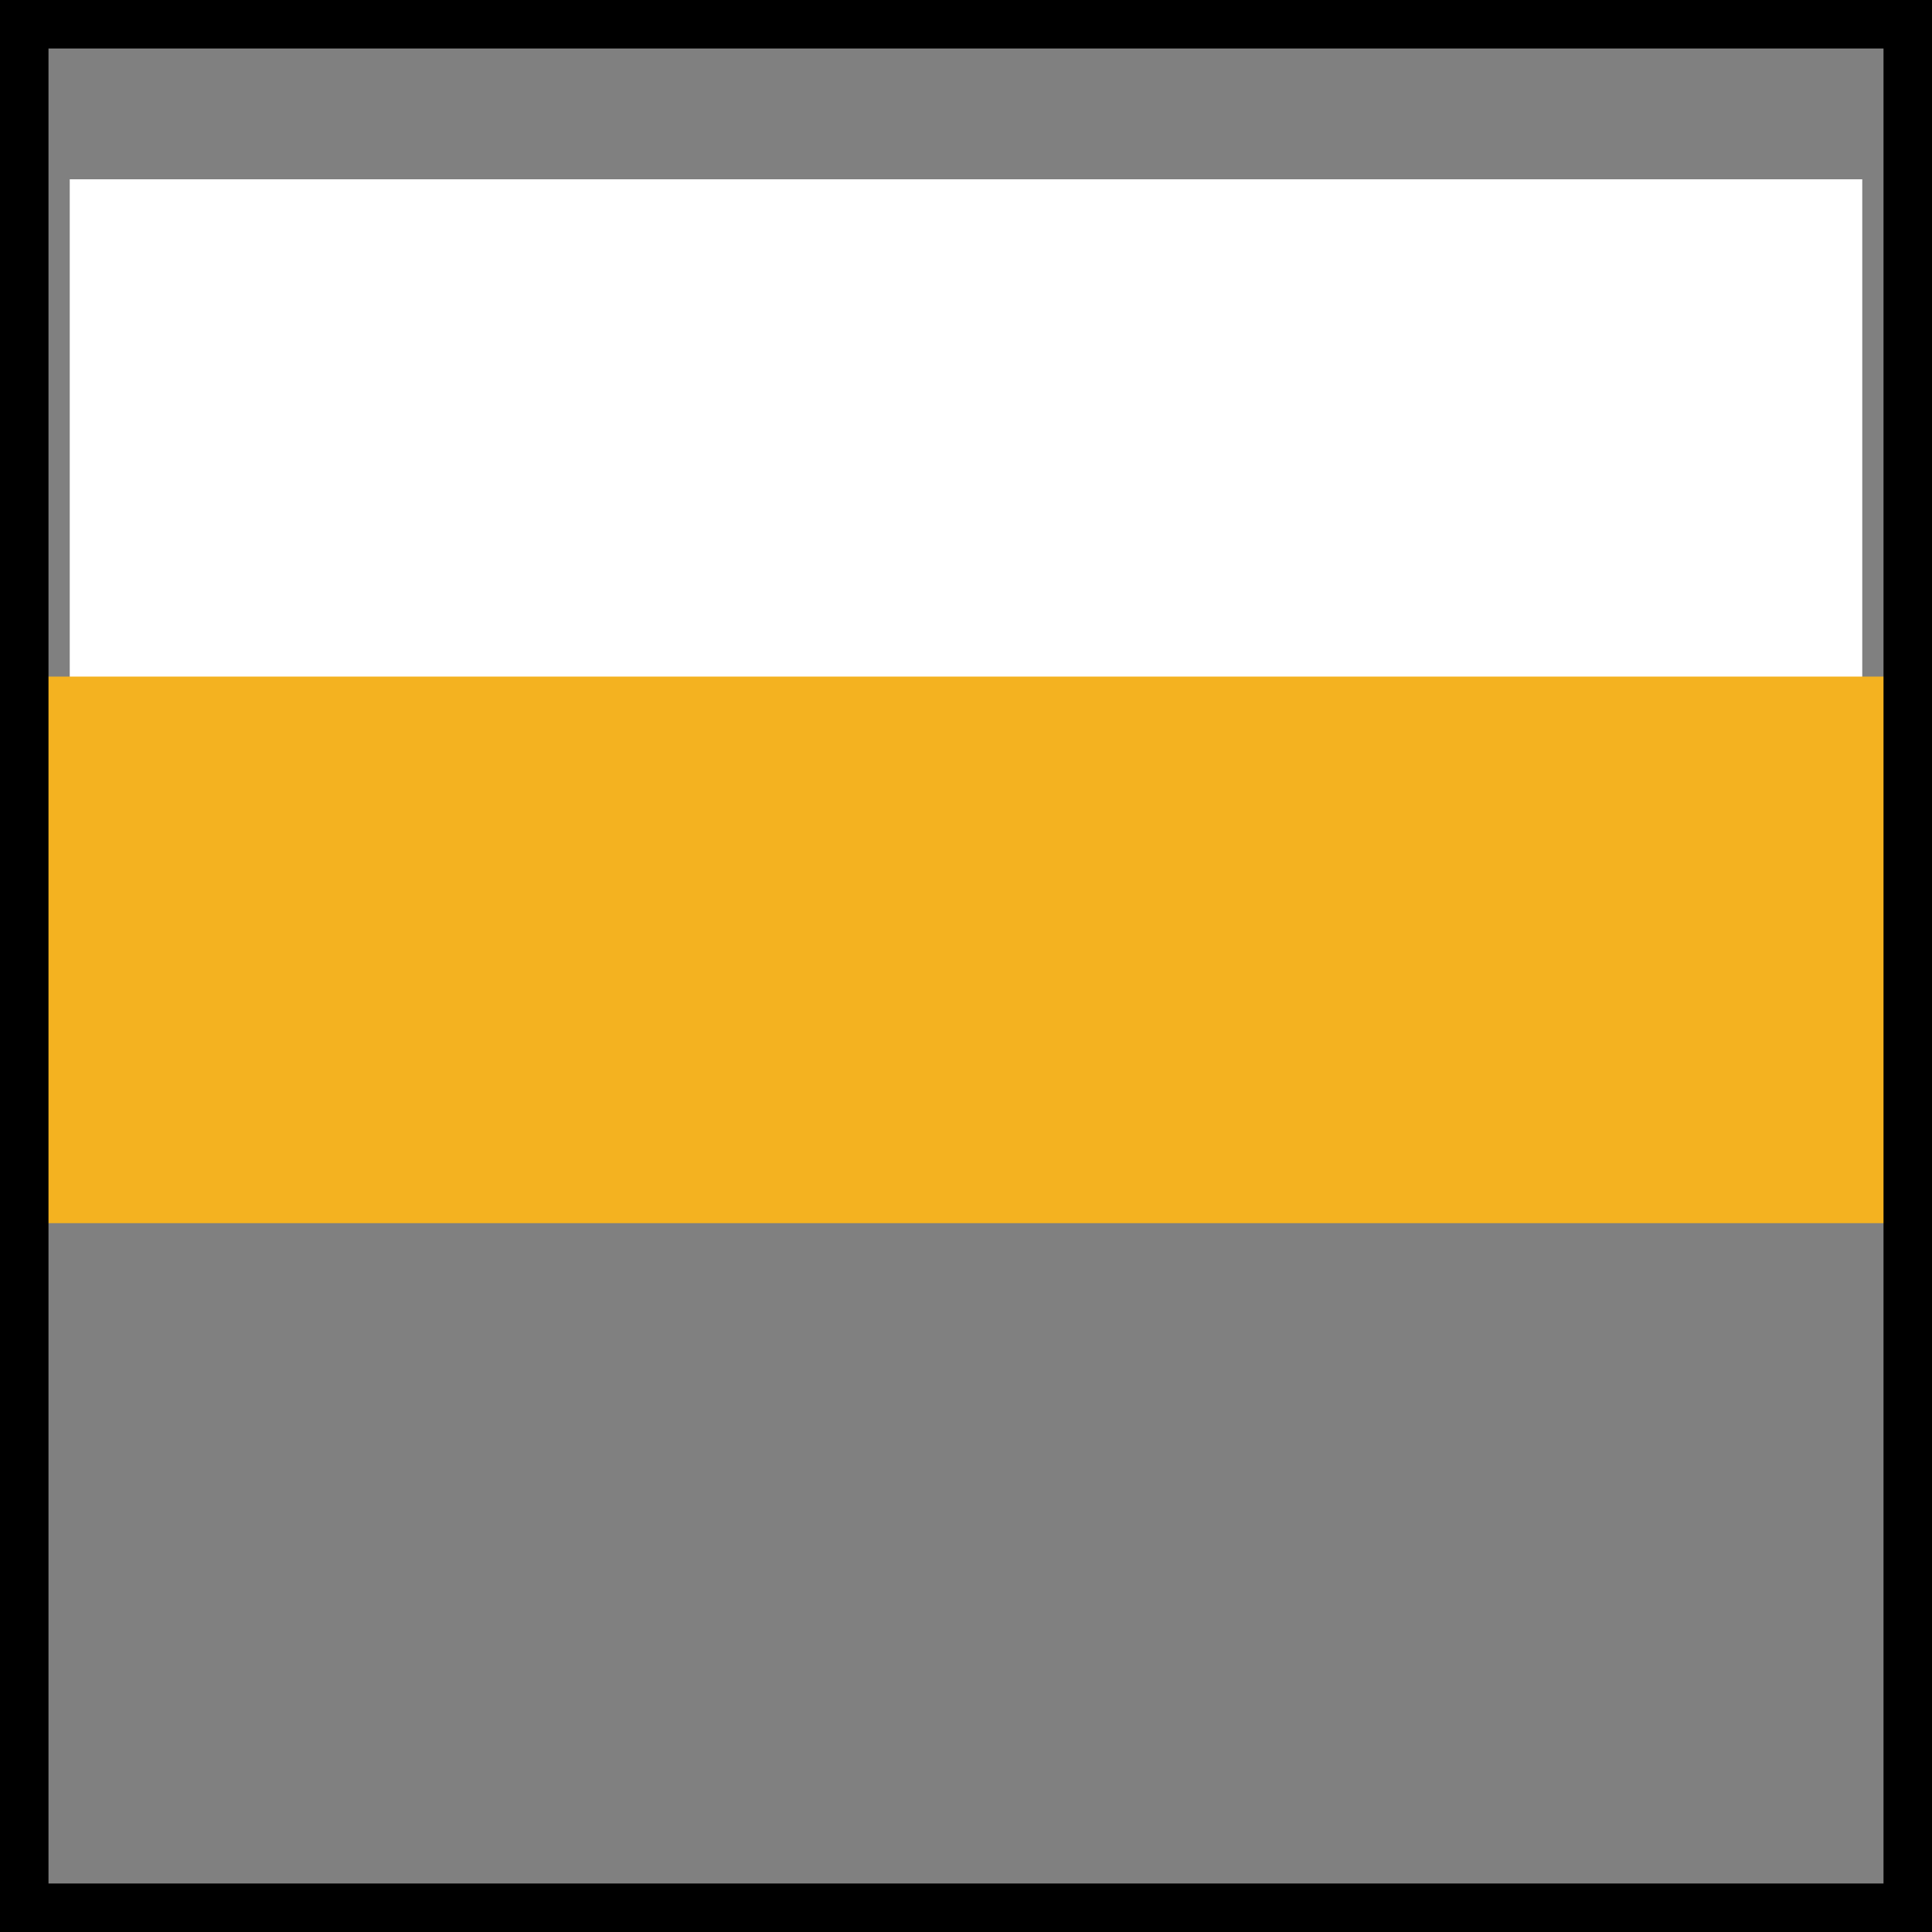
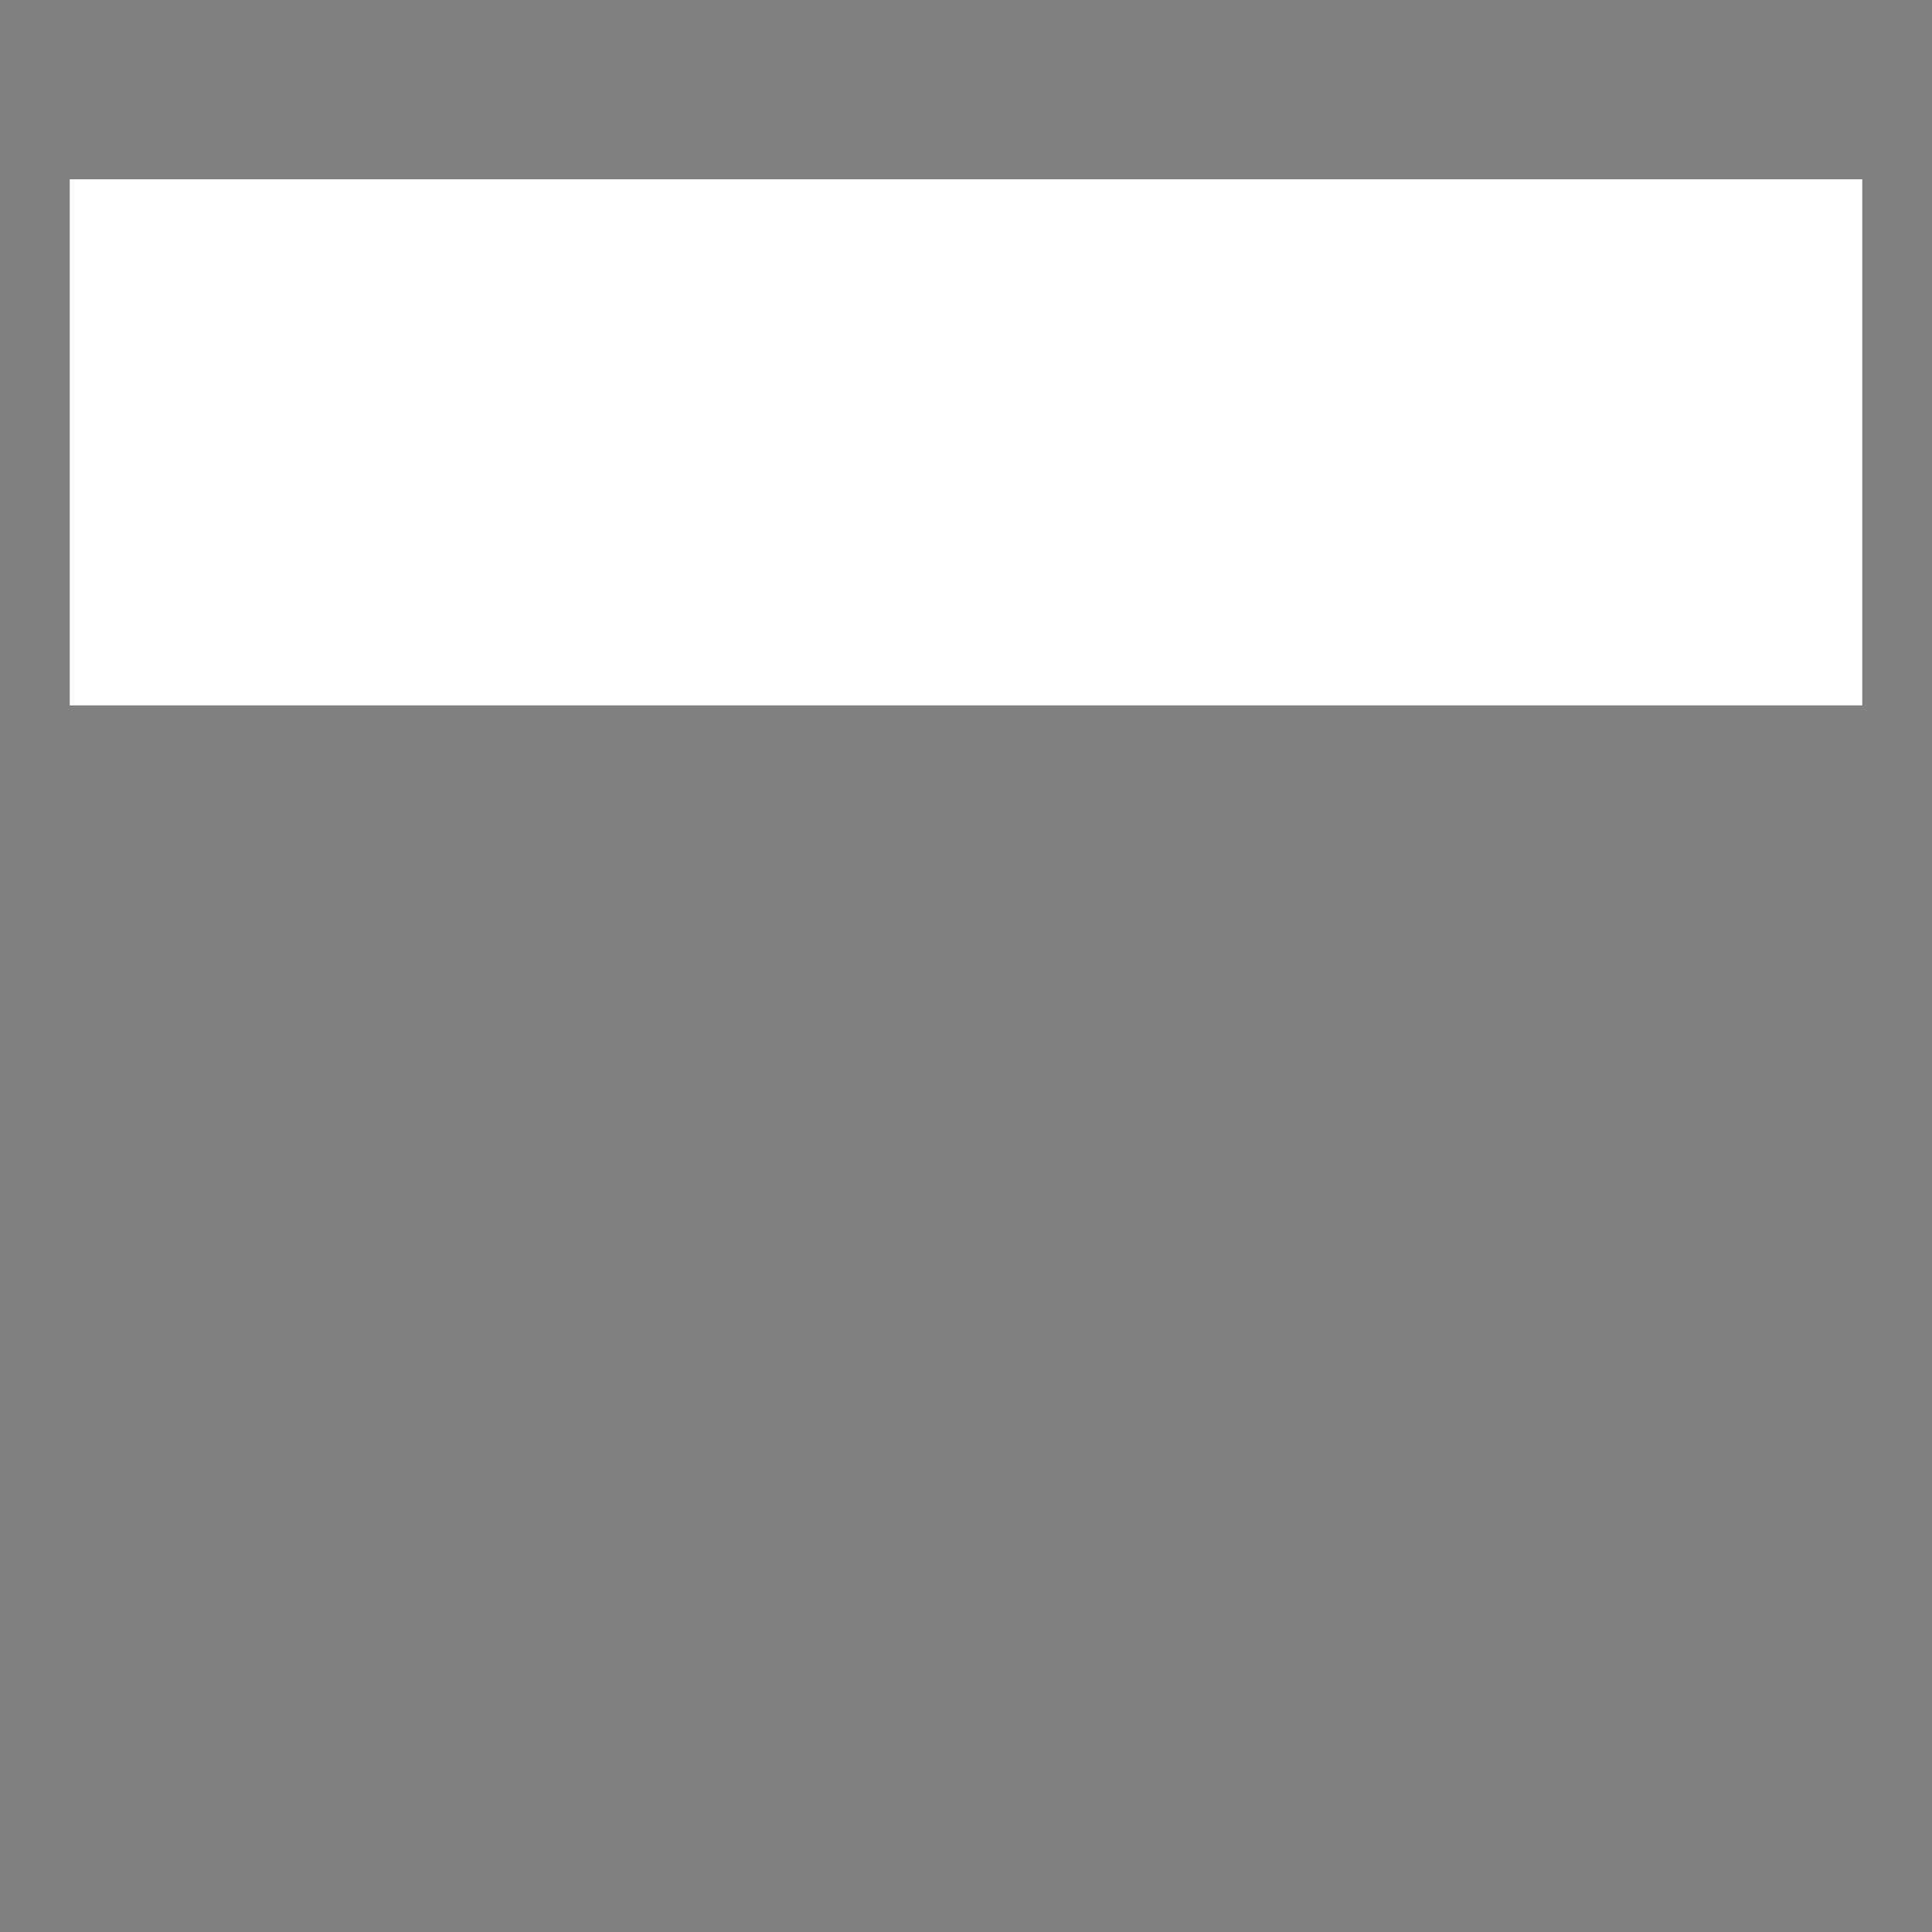
<svg xmlns="http://www.w3.org/2000/svg" id="Слой_1" x="0px" y="0px" viewBox="0 0 100 100" style="enable-background:new 0 0 100 100;" xml:space="preserve">
  <rect x="0" y="0" width="100" height="100" fill="#808080" stroke="none" />
  <style type="text/css"> .st0{fill:#FFFFFF;} .st1{fill:#F4B220;} </style>
  <g>
    <rect x="3.61" y="9.28" class="st0" width="92.78" height="27.23" />
  </g>
  <g>
-     <rect x="0.96" y="35.02" class="st1" width="97.49" height="28.29" />
-   </g>
+     </g>
  <g>
-     <path d="M100,100H0V0h100V100z M2.51,97.49h94.98V2.51H2.51V97.49z" />
-   </g>
+     </g>
</svg>